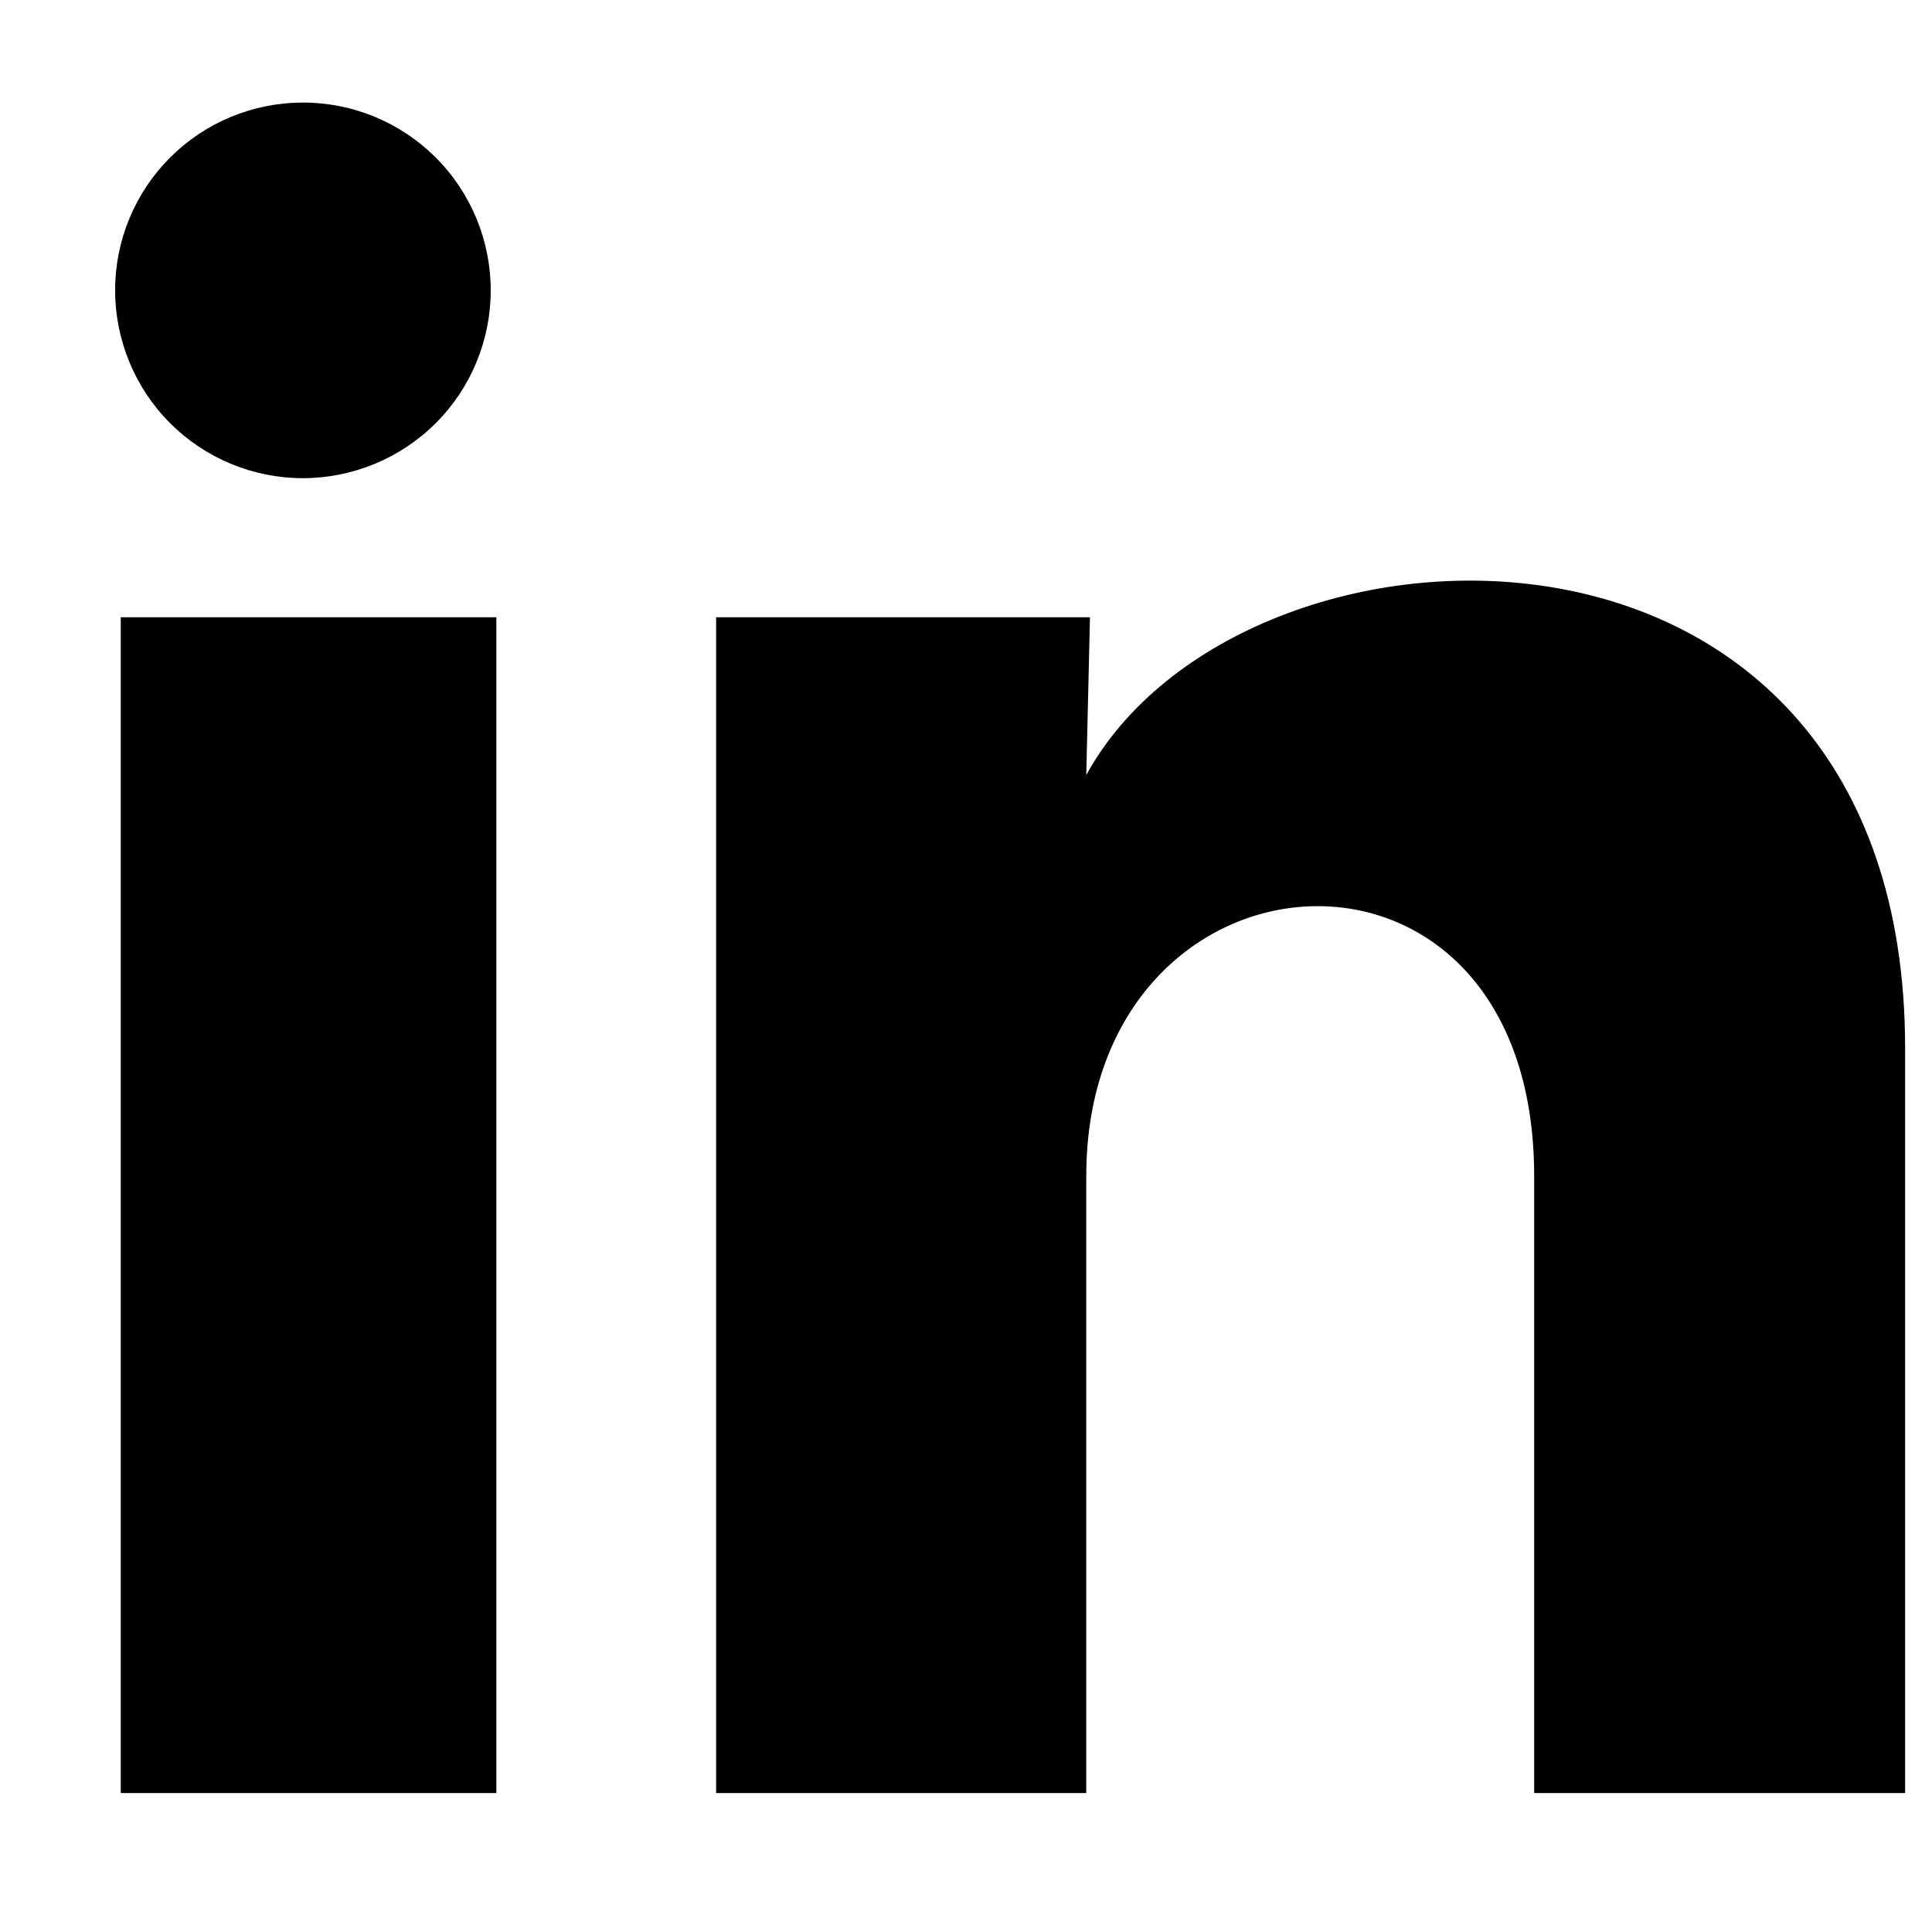
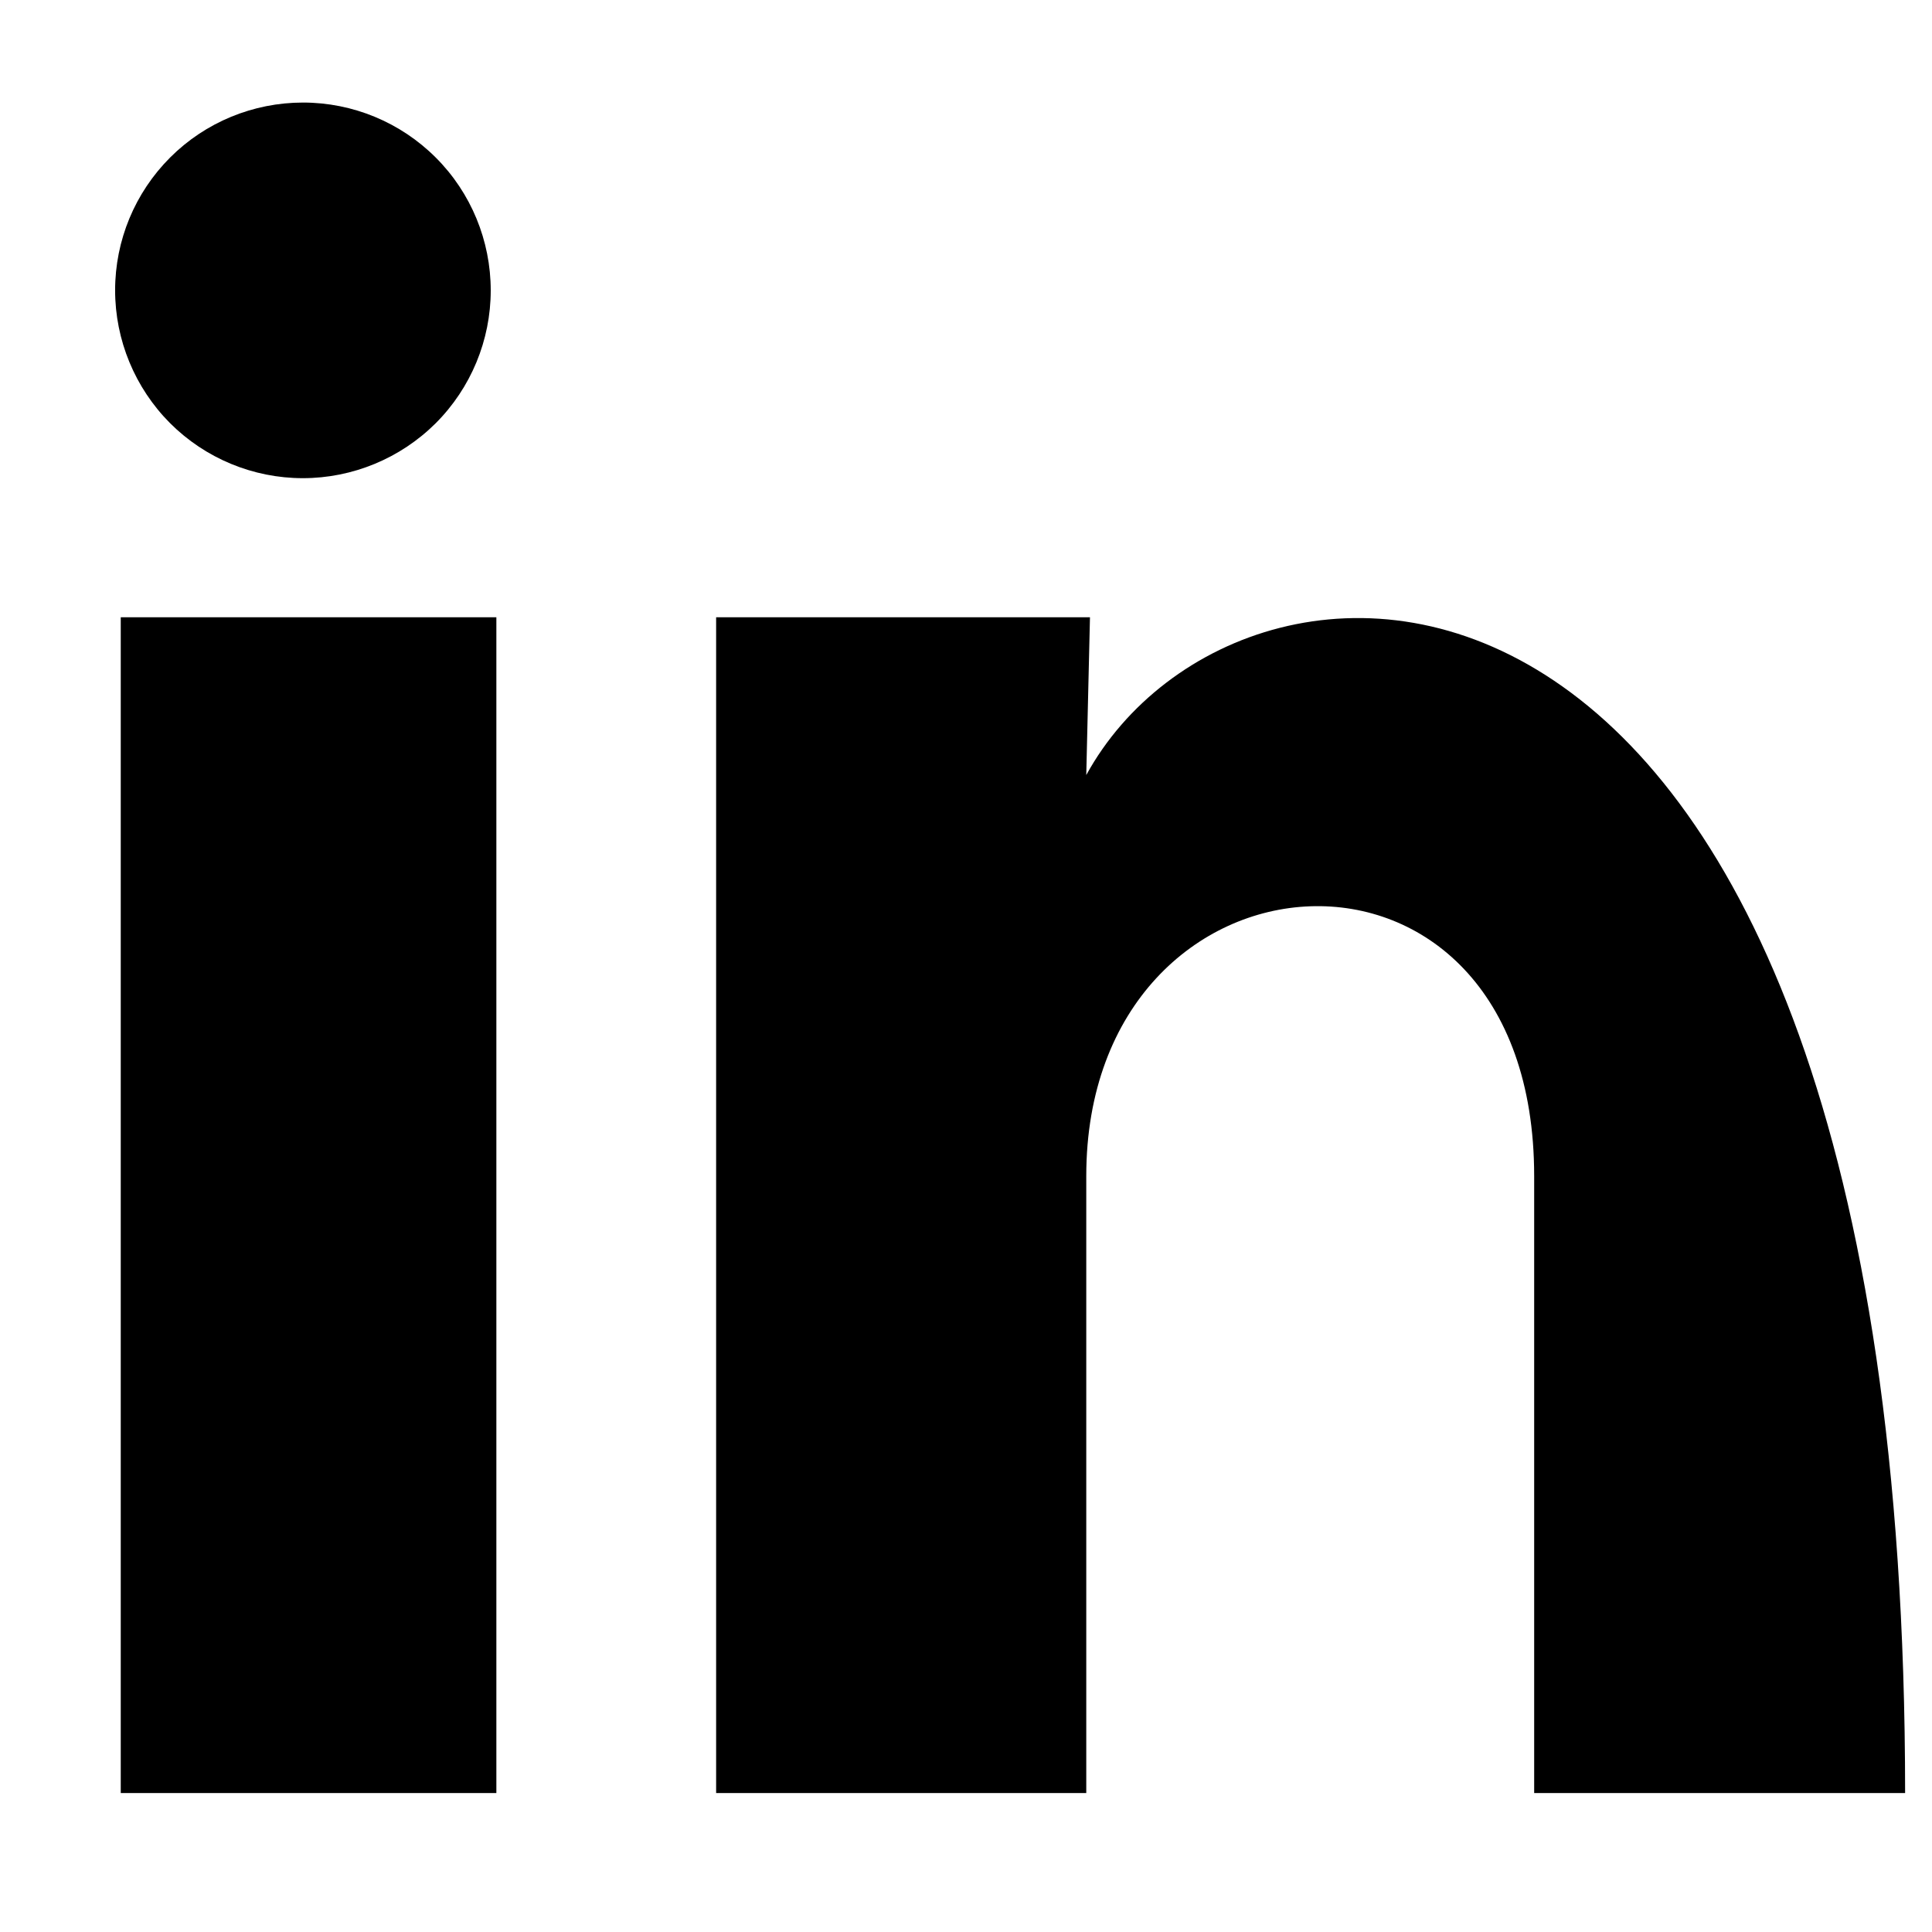
<svg xmlns="http://www.w3.org/2000/svg" width="12" height="12" viewBox="0 0 12 12" fill="none">
-   <path d="M3.048 1.804C3.048 2.113 2.925 2.41 2.706 2.629C2.487 2.847 2.19 2.97 1.881 2.97C1.572 2.97 1.275 2.847 1.056 2.628C0.838 2.409 0.715 2.112 0.715 1.803C0.715 1.493 0.838 1.197 1.057 0.978C1.276 0.759 1.573 0.637 1.882 0.637C2.192 0.637 2.488 0.76 2.707 0.979C2.926 1.198 3.048 1.495 3.048 1.804ZM3.083 3.834H0.75V11.137H3.083V3.834ZM6.77 3.834H4.448V11.137H6.747V7.305C6.747 5.17 9.529 4.971 9.529 7.305V11.137H11.833V6.511C11.833 2.912 7.715 3.046 6.747 4.814L6.77 3.834Z" fill="black" />
+   <path d="M3.048 1.804C3.048 2.113 2.925 2.41 2.706 2.629C2.487 2.847 2.19 2.97 1.881 2.97C1.572 2.97 1.275 2.847 1.056 2.628C0.838 2.409 0.715 2.112 0.715 1.803C0.715 1.493 0.838 1.197 1.057 0.978C1.276 0.759 1.573 0.637 1.882 0.637C2.192 0.637 2.488 0.76 2.707 0.979C2.926 1.198 3.048 1.495 3.048 1.804ZM3.083 3.834H0.75V11.137H3.083V3.834ZM6.77 3.834H4.448V11.137H6.747V7.305C6.747 5.17 9.529 4.971 9.529 7.305V11.137H11.833C11.833 2.912 7.715 3.046 6.747 4.814L6.77 3.834Z" fill="black" />
</svg>